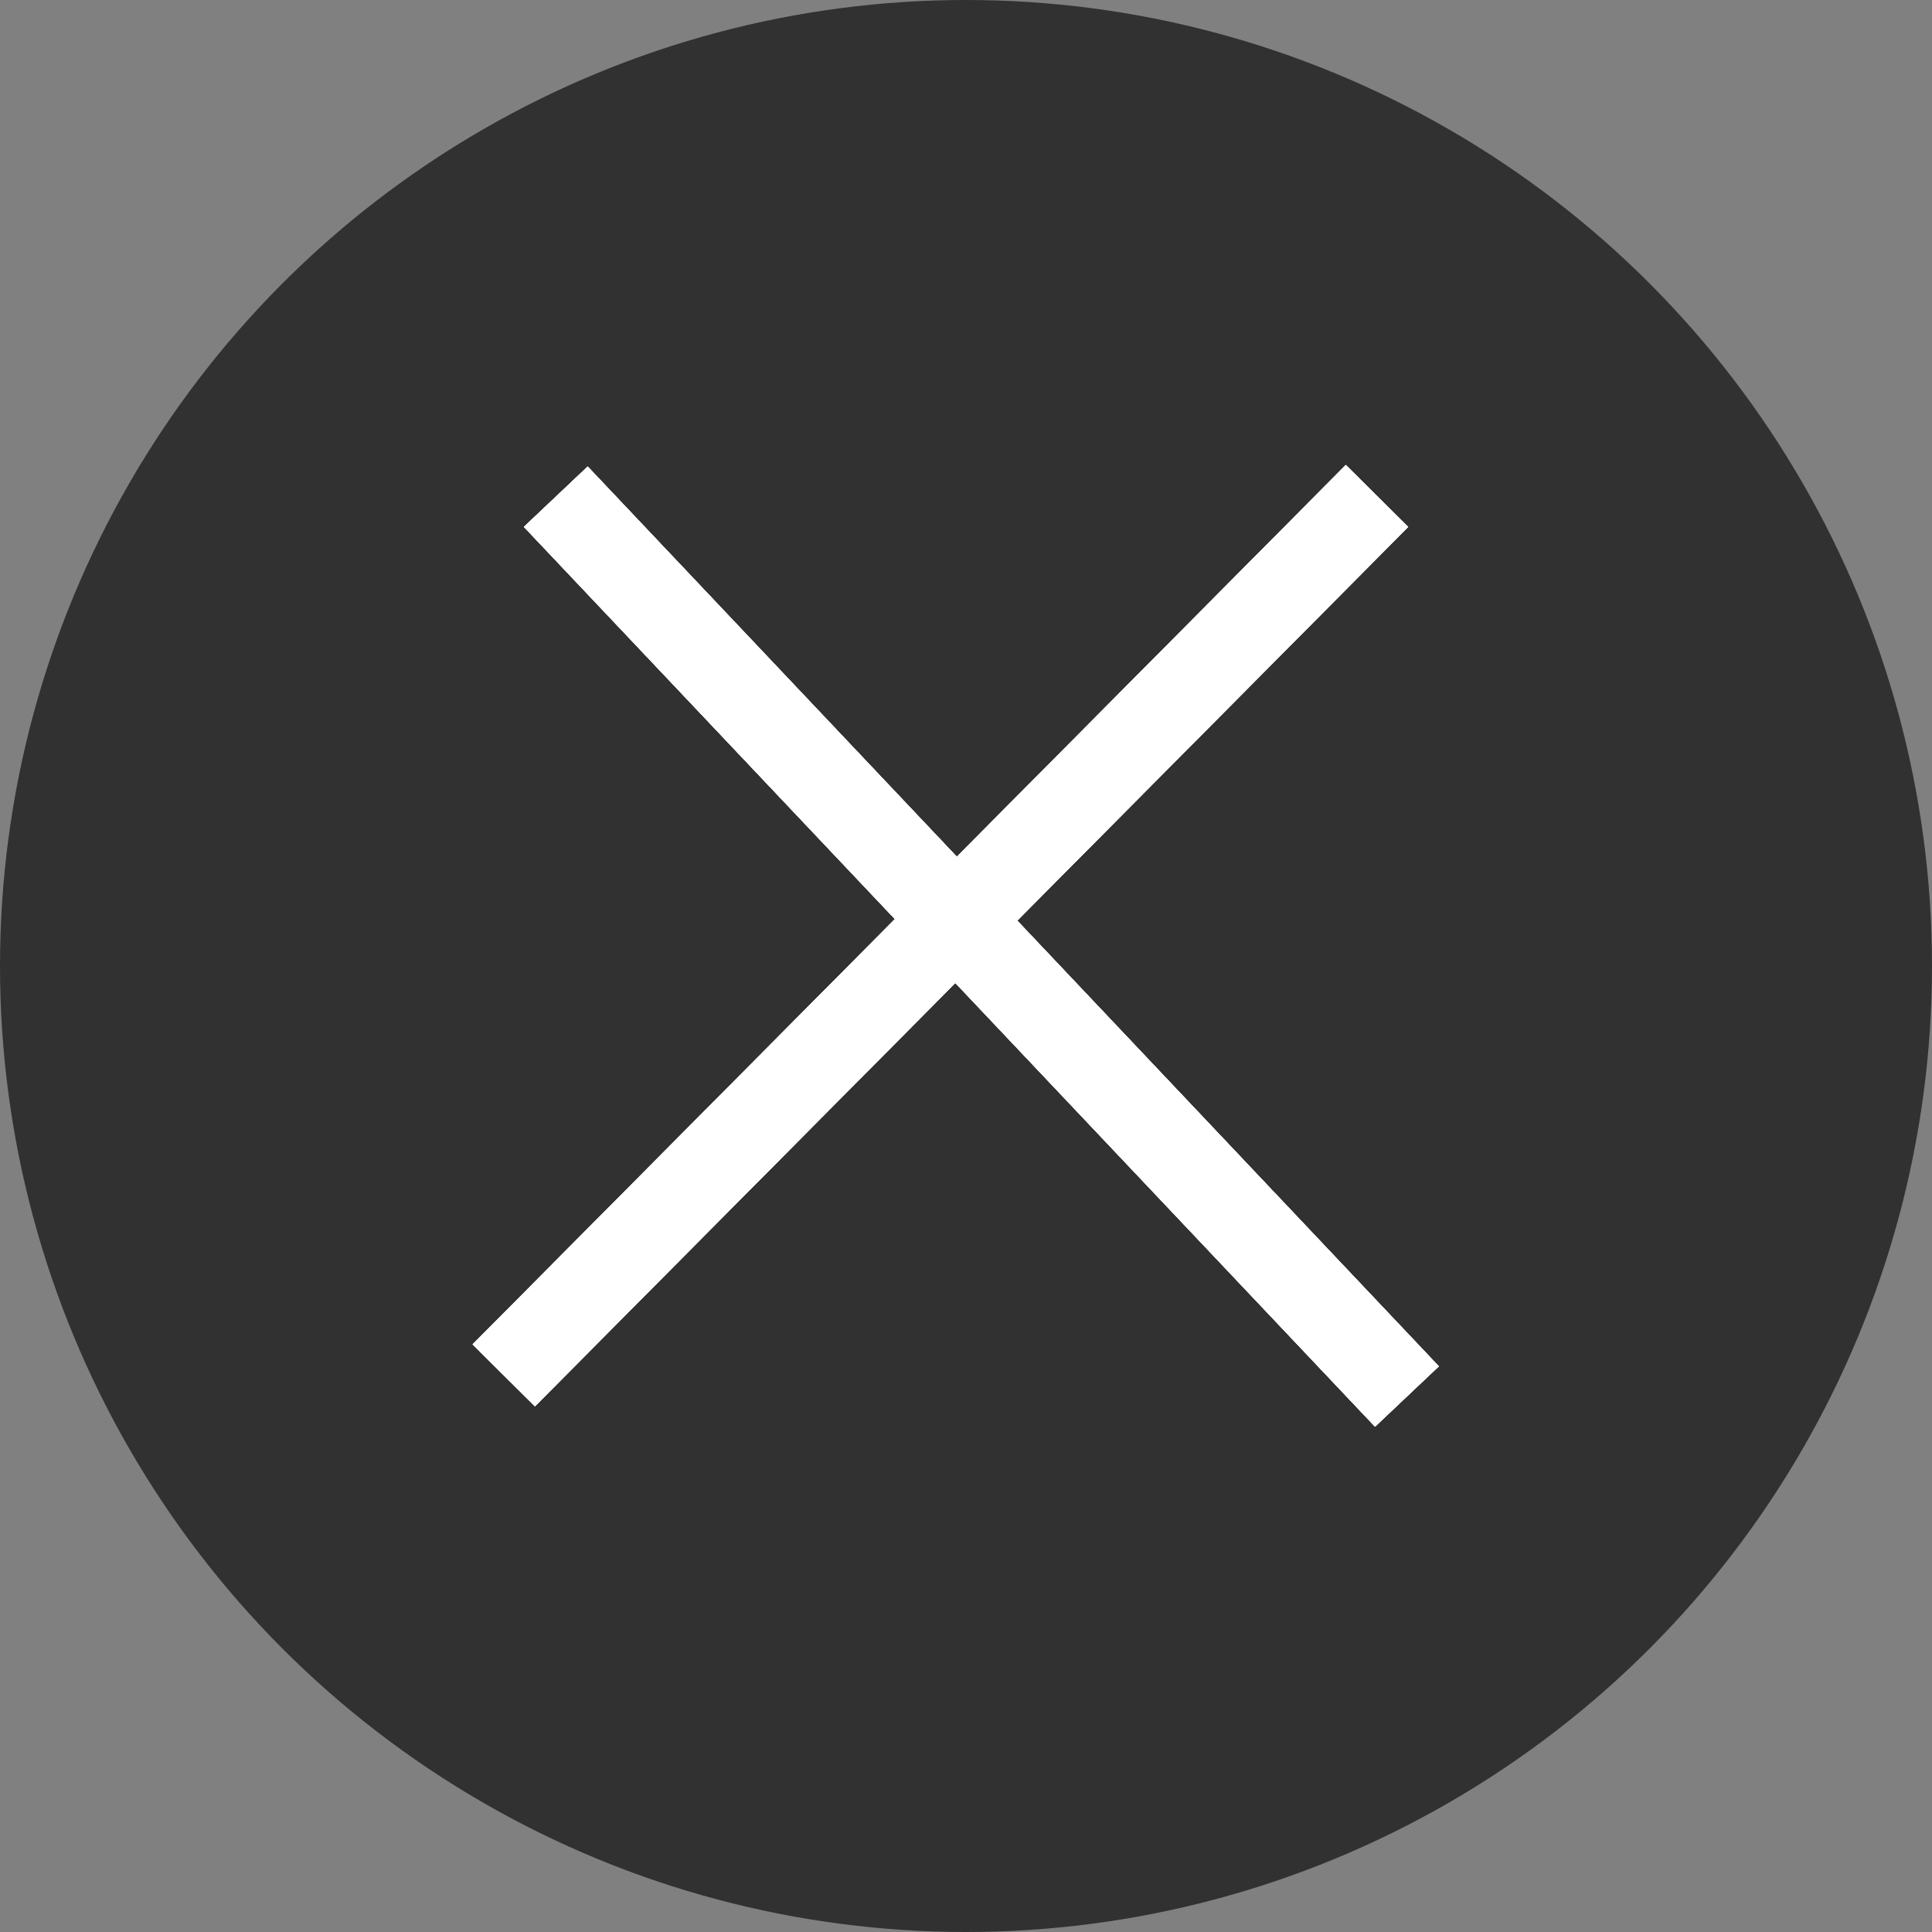
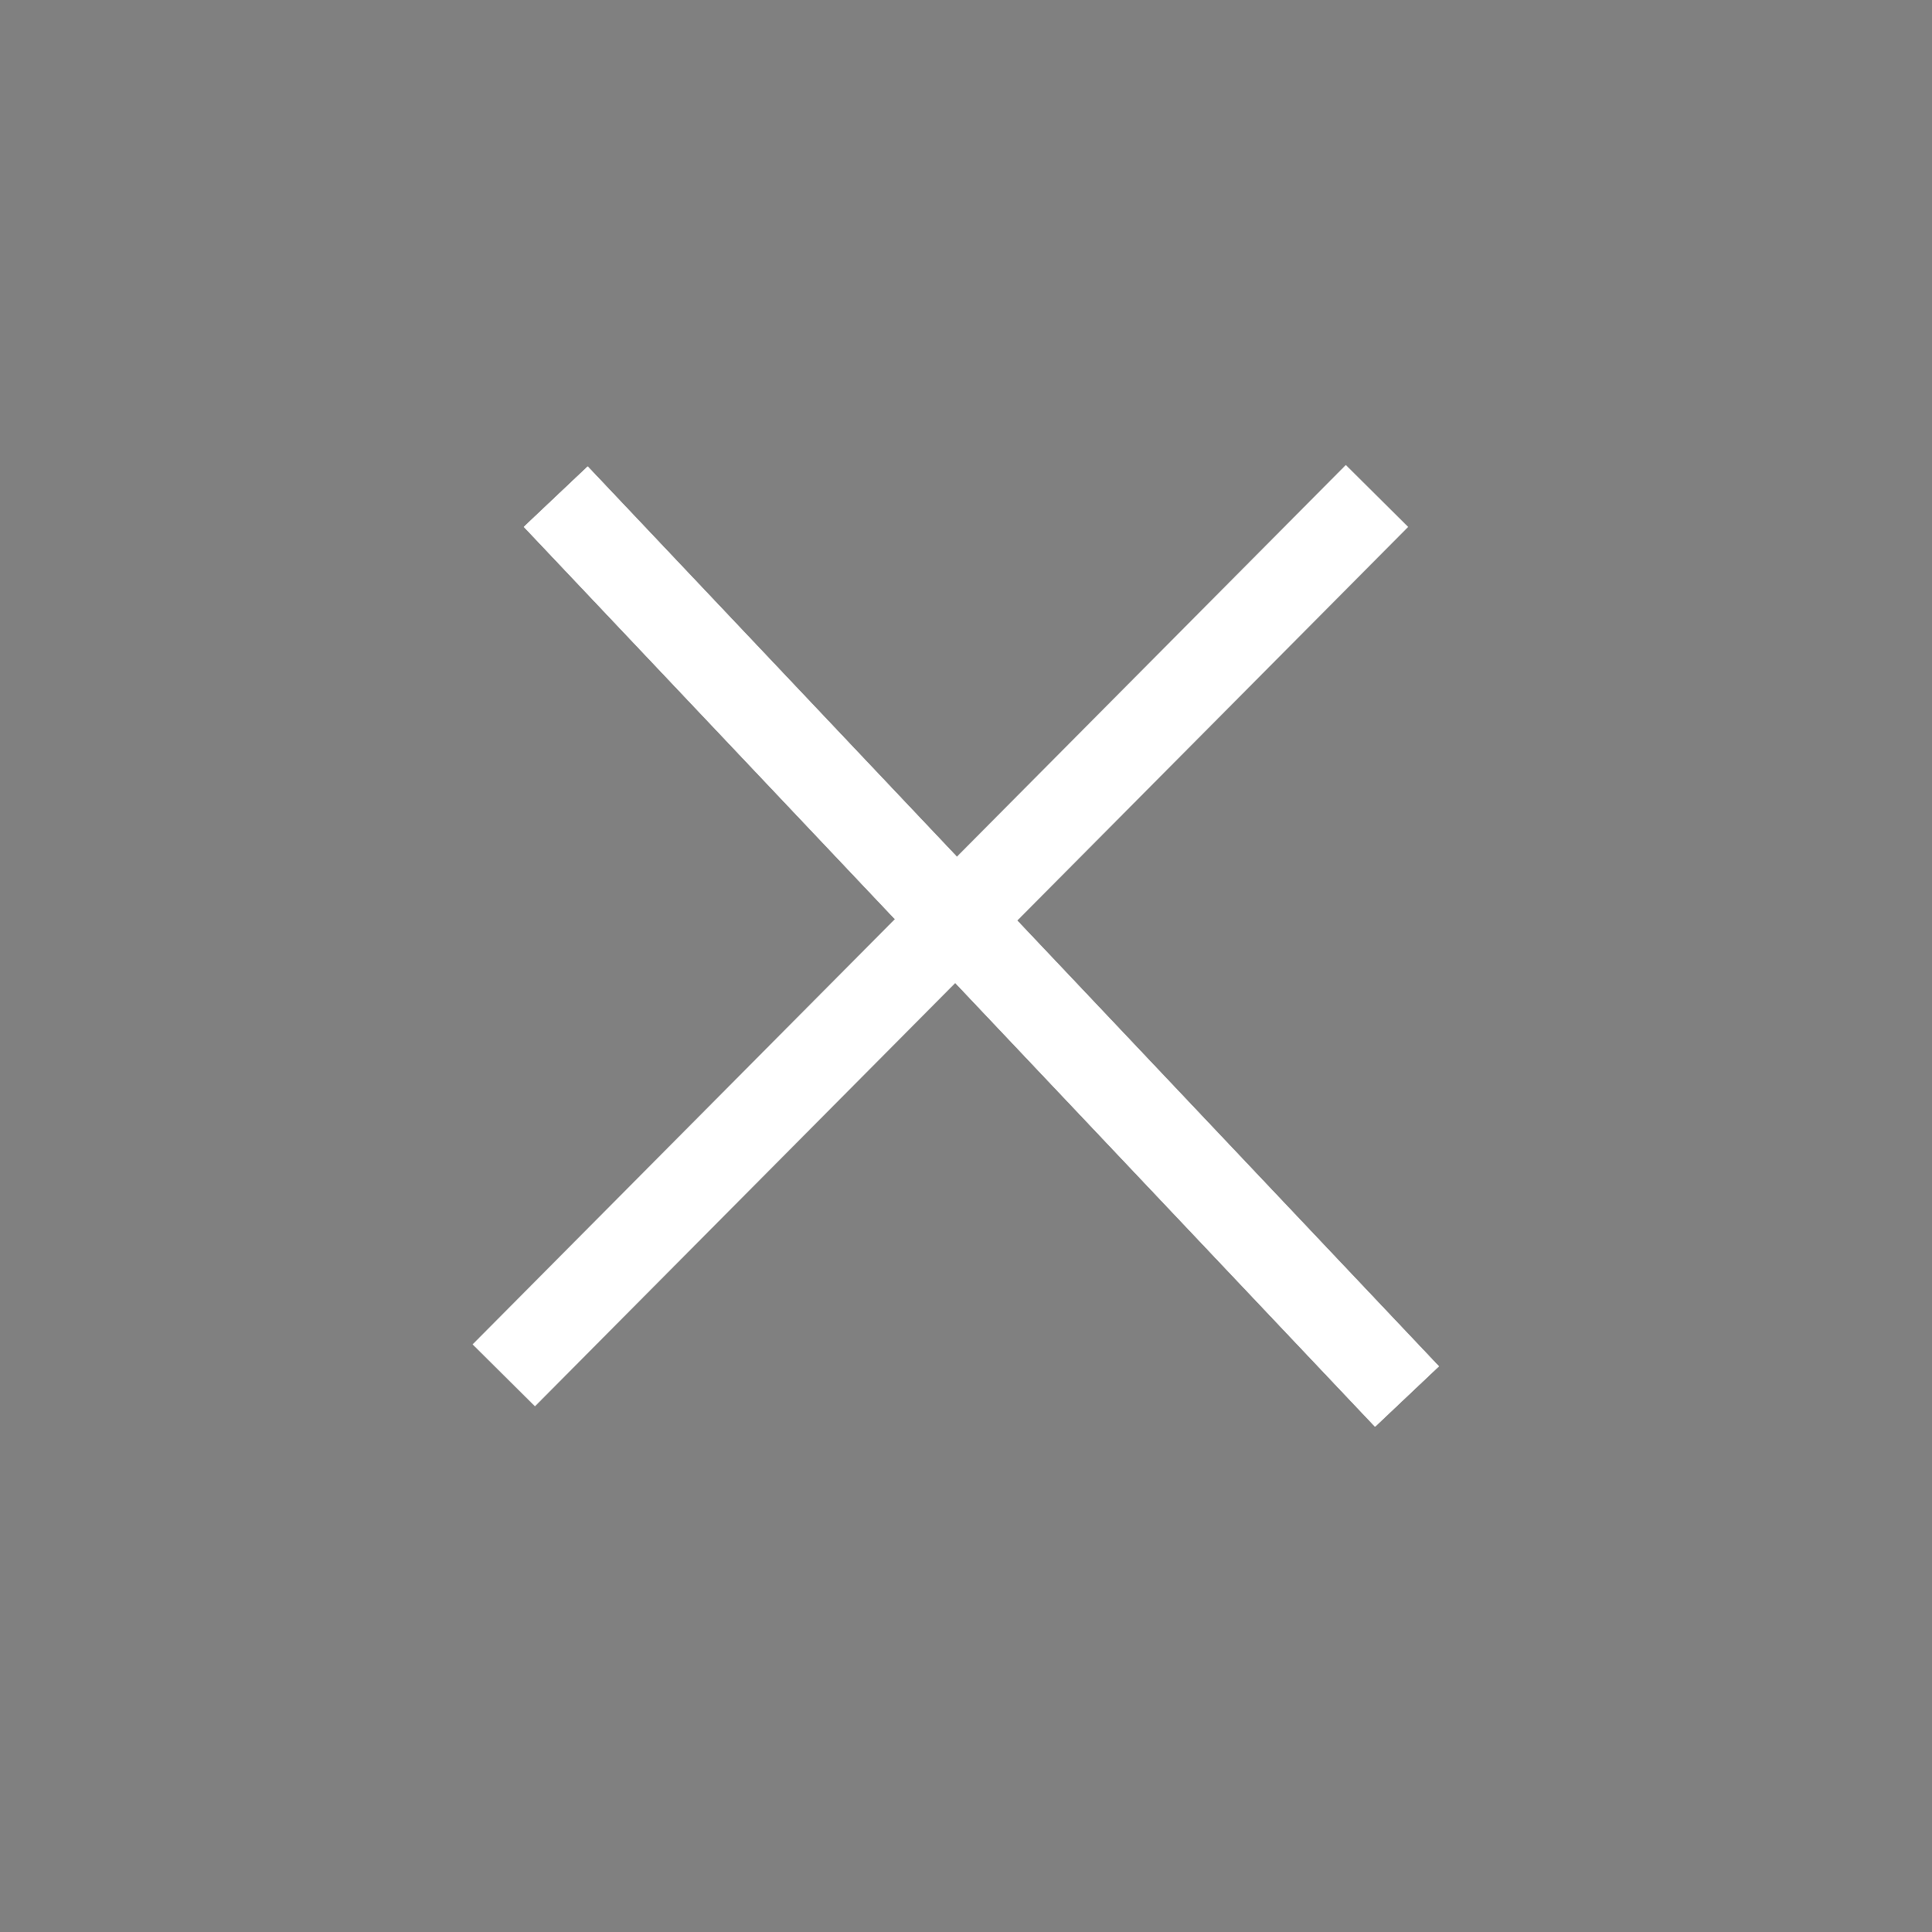
<svg xmlns="http://www.w3.org/2000/svg" width="22" height="22" viewBox="0 0 22 22" fill="none">
  <rect x="0" y="0" width="22" height="22" fill="#808080" stroke="none" />
-   <circle cx="11" cy="11" r="11" fill="#313131" />
-   <line x1="6.329" y1="5.656" x2="16.021" y2="15.902" stroke="white" />
  <line x1="6.329" y1="5.656" x2="16.021" y2="15.902" stroke="white" />
  <line x1="6.329" y1="5.656" x2="16.021" y2="15.902" stroke="white" />
  <line x1="6.329" y1="5.656" x2="16.021" y2="15.902" stroke="white" />
  <line y1="-0.5" x2="14.104" y2="-0.5" transform="matrix(-0.705 0.71 0.71 0.705 16.035 6)" stroke="white" />
-   <line y1="-0.5" x2="14.104" y2="-0.5" transform="matrix(-0.705 0.71 0.71 0.705 16.035 6)" stroke="white" />
-   <line y1="-0.5" x2="14.104" y2="-0.5" transform="matrix(-0.705 0.71 0.71 0.705 16.035 6)" stroke="white" />
-   <line y1="-0.5" x2="14.104" y2="-0.5" transform="matrix(-0.705 0.71 0.71 0.705 16.035 6)" stroke="white" />
</svg>